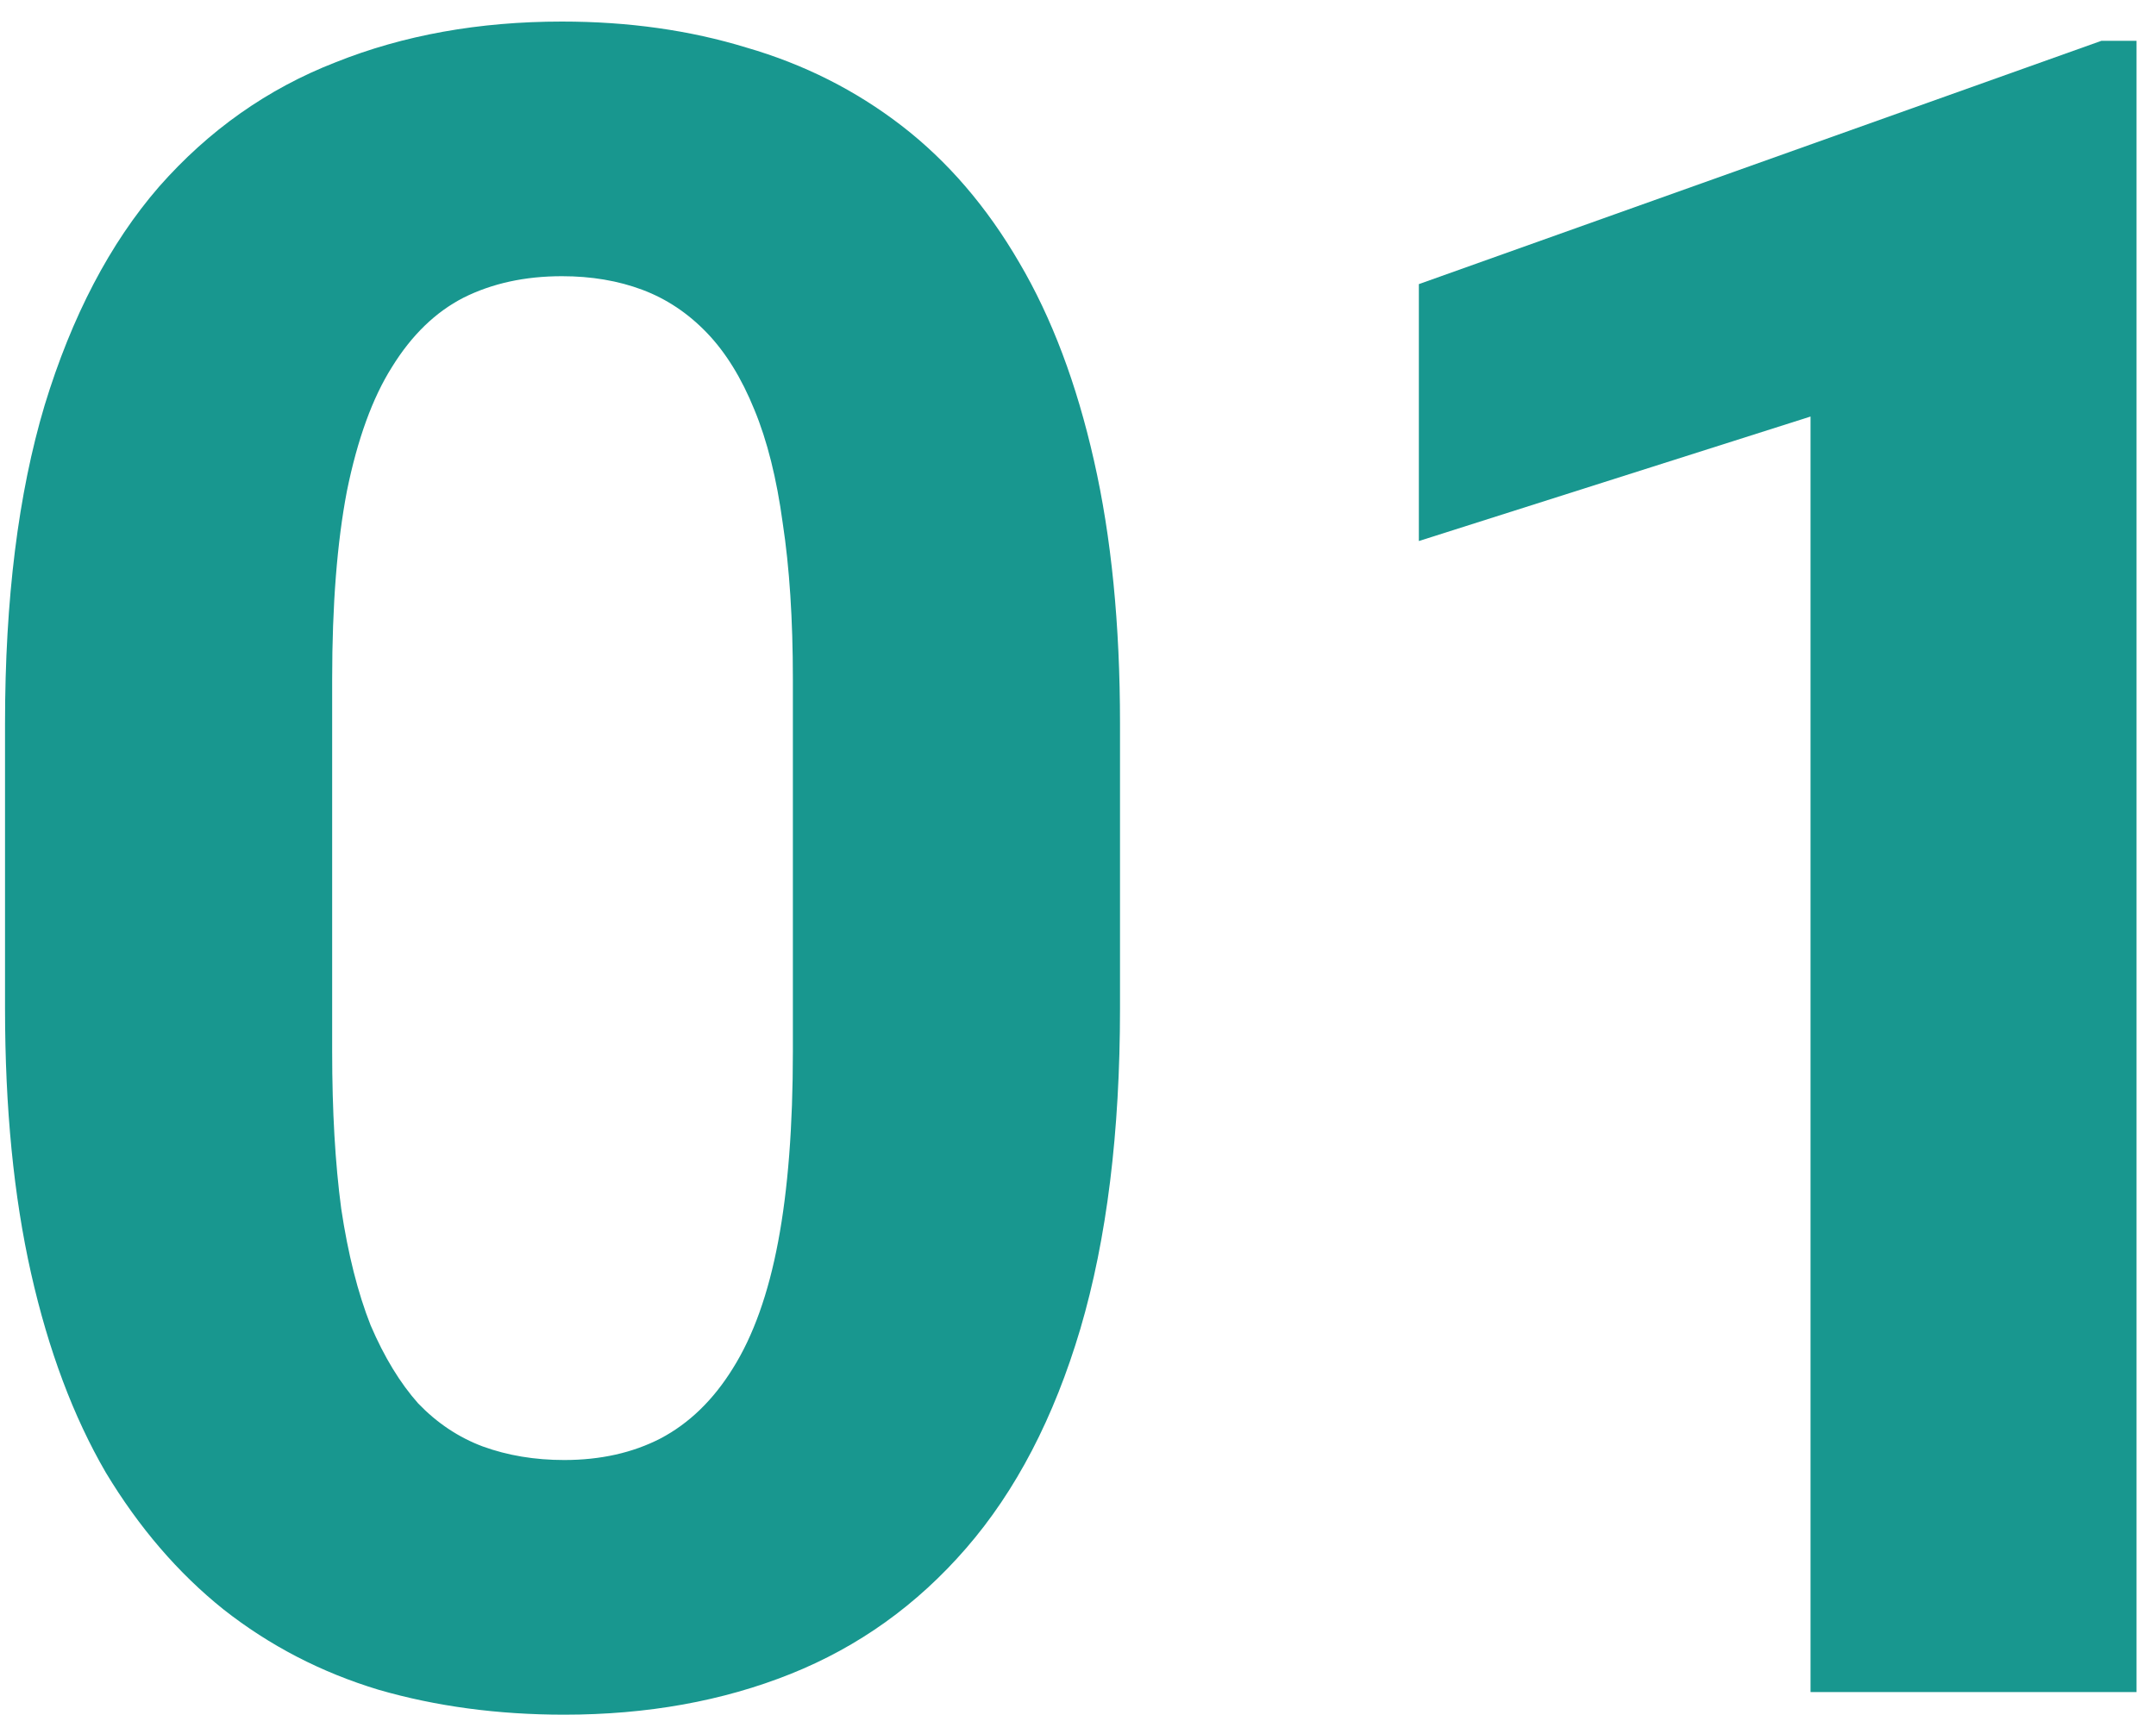
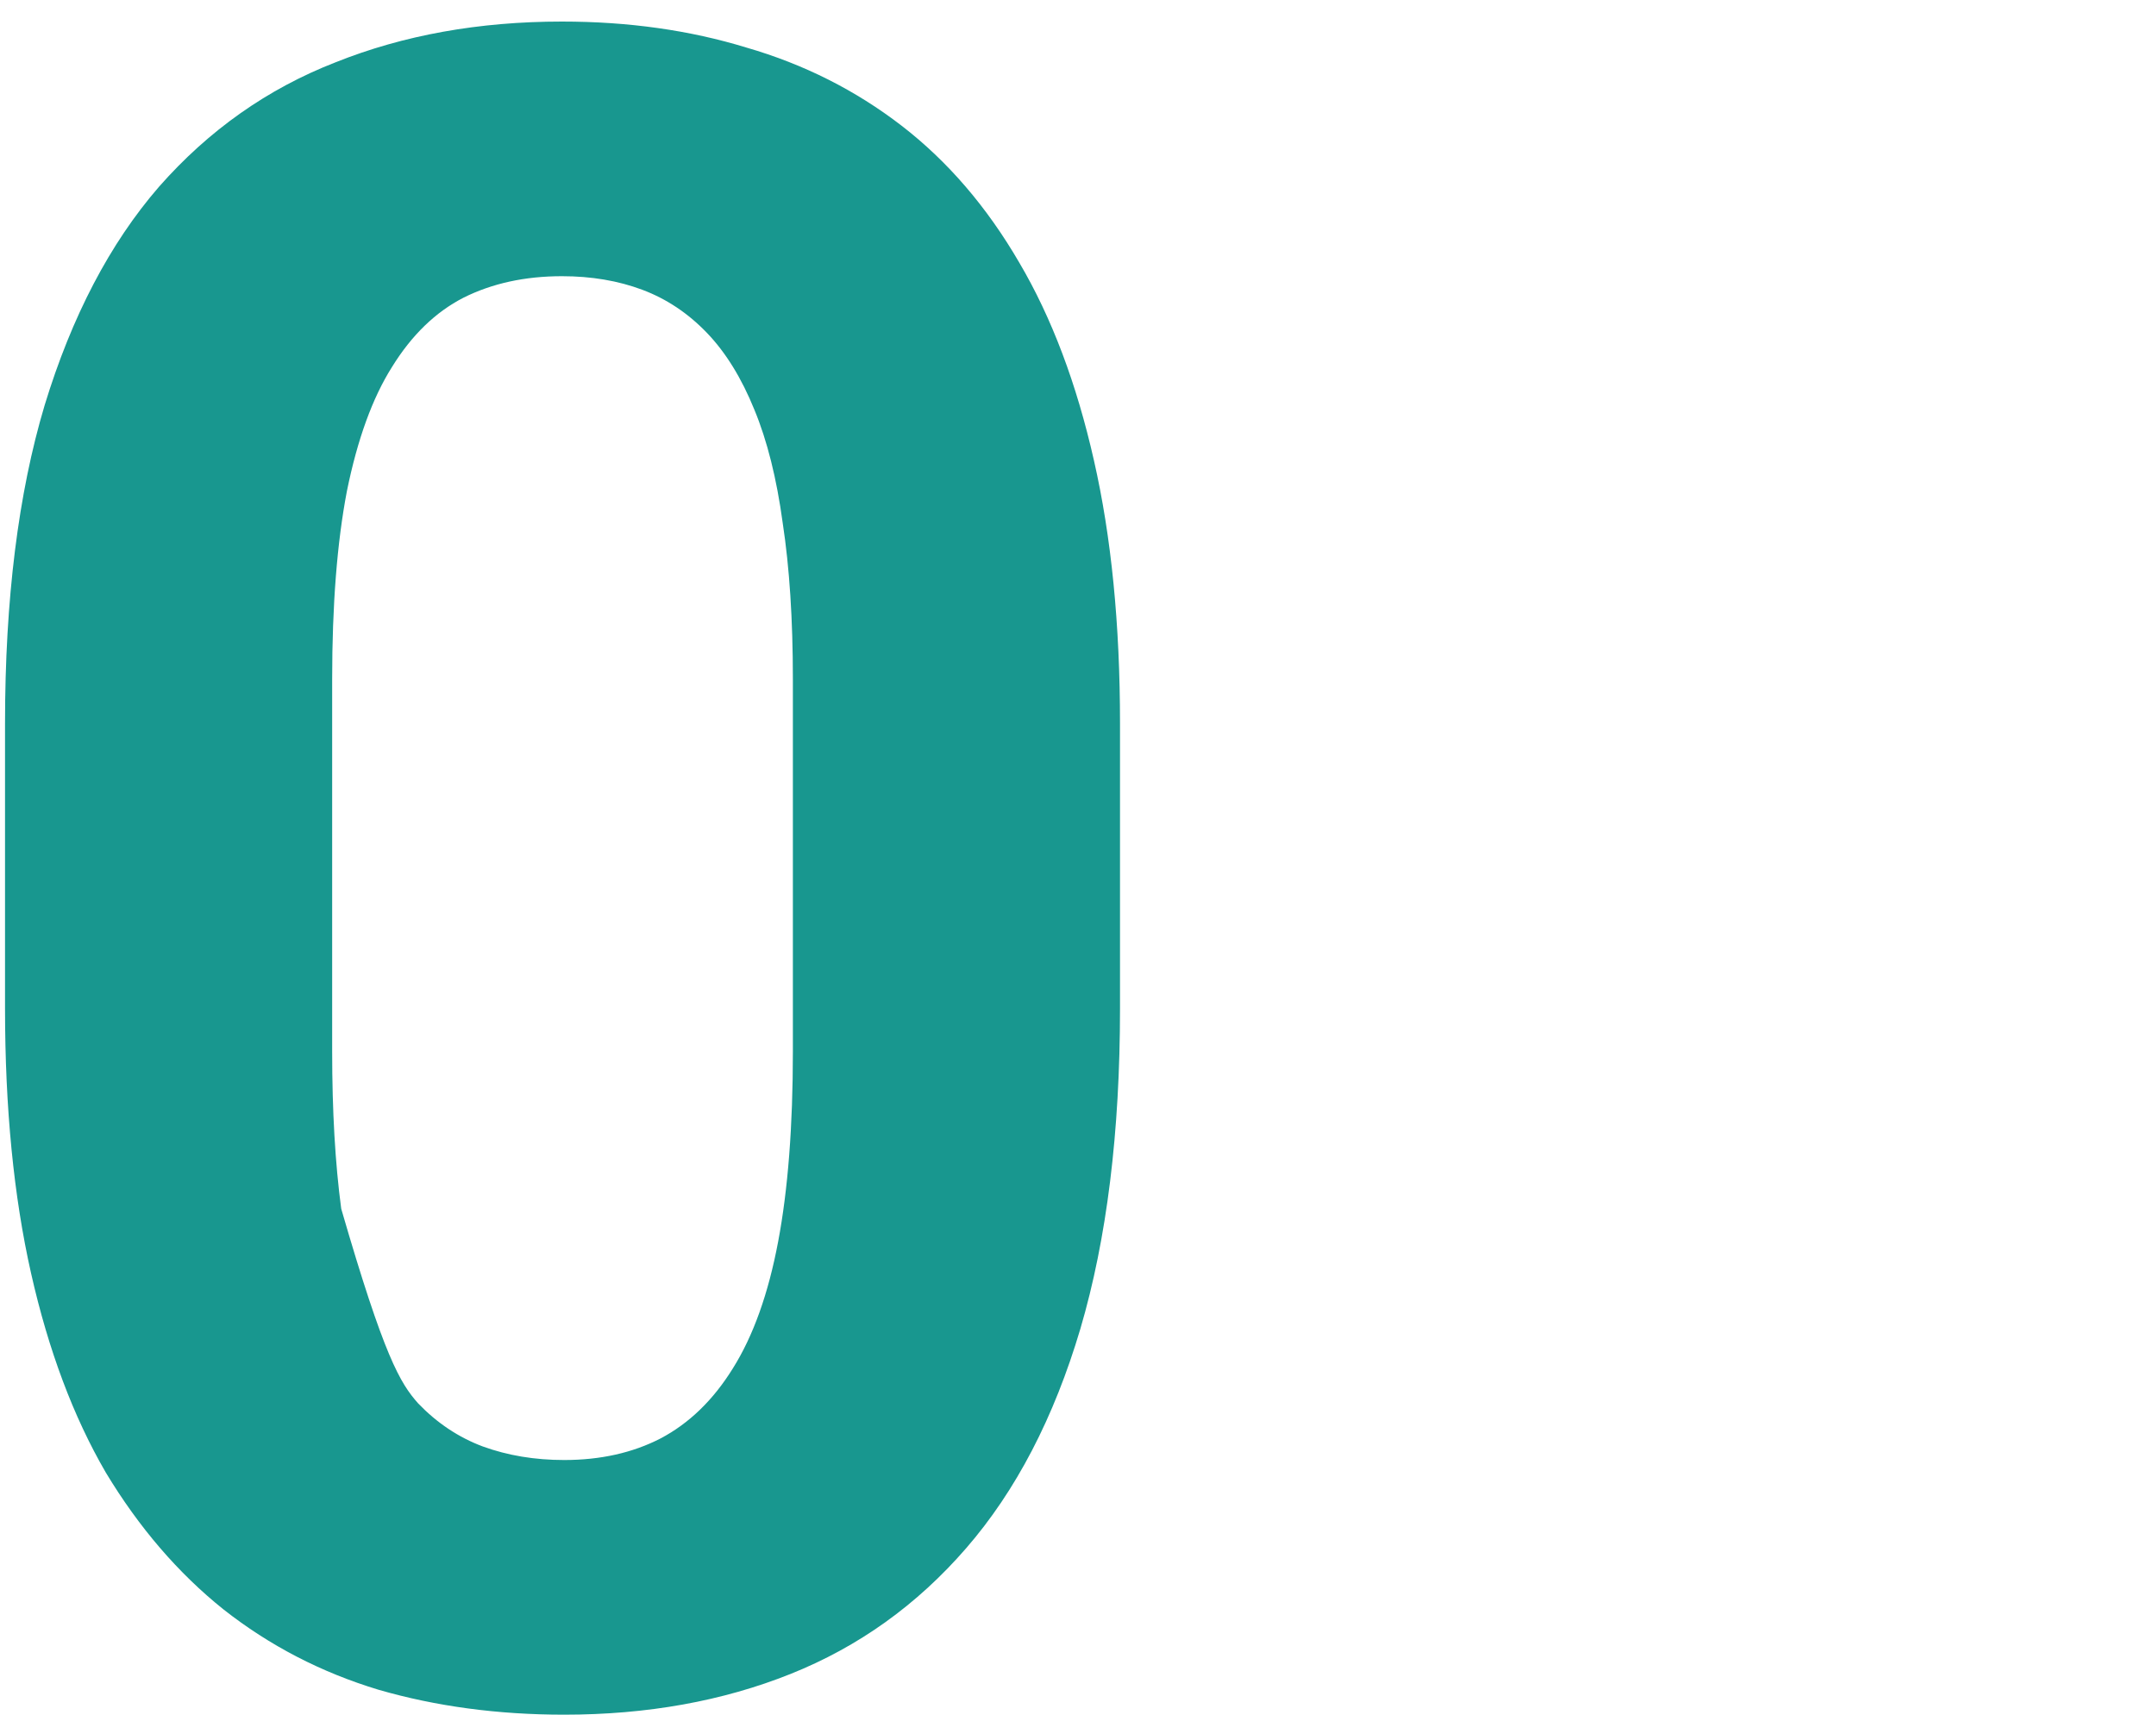
<svg xmlns="http://www.w3.org/2000/svg" width="93" height="74" viewBox="0 0 93 74" fill="none">
-   <path d="M48.312 31.203V43.508C48.312 48.846 47.743 53.453 46.603 57.326C45.464 61.167 43.82 64.325 41.672 66.799C39.556 69.24 37.033 71.047 34.103 72.219C31.174 73.391 27.919 73.977 24.338 73.977C21.473 73.977 18.804 73.618 16.33 72.902C13.856 72.154 11.626 70.998 9.641 69.436C7.688 67.873 5.995 65.904 4.562 63.527C3.163 61.118 2.089 58.254 1.34 54.934C0.591 51.613 0.217 47.805 0.217 43.508V31.203C0.217 25.865 0.786 21.291 1.926 17.482C3.098 13.641 4.742 10.5 6.857 8.059C9.006 5.617 11.545 3.827 14.475 2.688C17.404 1.516 20.66 0.93 24.24 0.93C27.105 0.93 29.758 1.304 32.199 2.053C34.673 2.769 36.903 3.892 38.889 5.422C40.874 6.952 42.567 8.921 43.967 11.33C45.367 13.706 46.441 16.555 47.19 19.875C47.938 23.163 48.312 26.939 48.312 31.203ZM34.201 45.363V29.299C34.201 26.727 34.055 24.481 33.762 22.561C33.501 20.64 33.094 19.012 32.541 17.678C31.988 16.311 31.304 15.204 30.49 14.357C29.676 13.511 28.749 12.893 27.707 12.502C26.665 12.111 25.51 11.916 24.24 11.916C22.645 11.916 21.229 12.225 19.992 12.844C18.788 13.462 17.762 14.455 16.916 15.822C16.07 17.157 15.419 18.947 14.963 21.193C14.54 23.407 14.328 26.109 14.328 29.299V45.363C14.328 47.935 14.458 50.197 14.719 52.15C15.012 54.103 15.435 55.78 15.988 57.18C16.574 58.547 17.258 59.67 18.039 60.549C18.853 61.395 19.781 62.014 20.822 62.404C21.896 62.795 23.068 62.99 24.338 62.99C25.9 62.99 27.284 62.681 28.488 62.062C29.725 61.411 30.767 60.402 31.613 59.035C32.492 57.635 33.143 55.812 33.566 53.566C33.99 51.32 34.201 48.586 34.201 45.363Z" fill="#18978F" />
-   <path d="M92.16 1.76V73H78.098V17.971L61.203 23.342V12.258L90.647 1.76H92.16Z" fill="#18978F" />
+   <path d="M48.312 31.203V43.508C48.312 48.846 47.743 53.453 46.603 57.326C45.464 61.167 43.82 64.325 41.672 66.799C39.556 69.24 37.033 71.047 34.103 72.219C31.174 73.391 27.919 73.977 24.338 73.977C21.473 73.977 18.804 73.618 16.33 72.902C13.856 72.154 11.626 70.998 9.641 69.436C7.688 67.873 5.995 65.904 4.562 63.527C3.163 61.118 2.089 58.254 1.34 54.934C0.591 51.613 0.217 47.805 0.217 43.508V31.203C0.217 25.865 0.786 21.291 1.926 17.482C3.098 13.641 4.742 10.5 6.857 8.059C9.006 5.617 11.545 3.827 14.475 2.688C17.404 1.516 20.66 0.93 24.24 0.93C27.105 0.93 29.758 1.304 32.199 2.053C34.673 2.769 36.903 3.892 38.889 5.422C40.874 6.952 42.567 8.921 43.967 11.33C45.367 13.706 46.441 16.555 47.19 19.875C47.938 23.163 48.312 26.939 48.312 31.203ZM34.201 45.363V29.299C34.201 26.727 34.055 24.481 33.762 22.561C33.501 20.64 33.094 19.012 32.541 17.678C31.988 16.311 31.304 15.204 30.49 14.357C29.676 13.511 28.749 12.893 27.707 12.502C26.665 12.111 25.51 11.916 24.24 11.916C22.645 11.916 21.229 12.225 19.992 12.844C18.788 13.462 17.762 14.455 16.916 15.822C16.07 17.157 15.419 18.947 14.963 21.193C14.54 23.407 14.328 26.109 14.328 29.299V45.363C14.328 47.935 14.458 50.197 14.719 52.15C16.574 58.547 17.258 59.67 18.039 60.549C18.853 61.395 19.781 62.014 20.822 62.404C21.896 62.795 23.068 62.99 24.338 62.99C25.9 62.99 27.284 62.681 28.488 62.062C29.725 61.411 30.767 60.402 31.613 59.035C32.492 57.635 33.143 55.812 33.566 53.566C33.99 51.32 34.201 48.586 34.201 45.363Z" fill="#18978F" />
</svg>